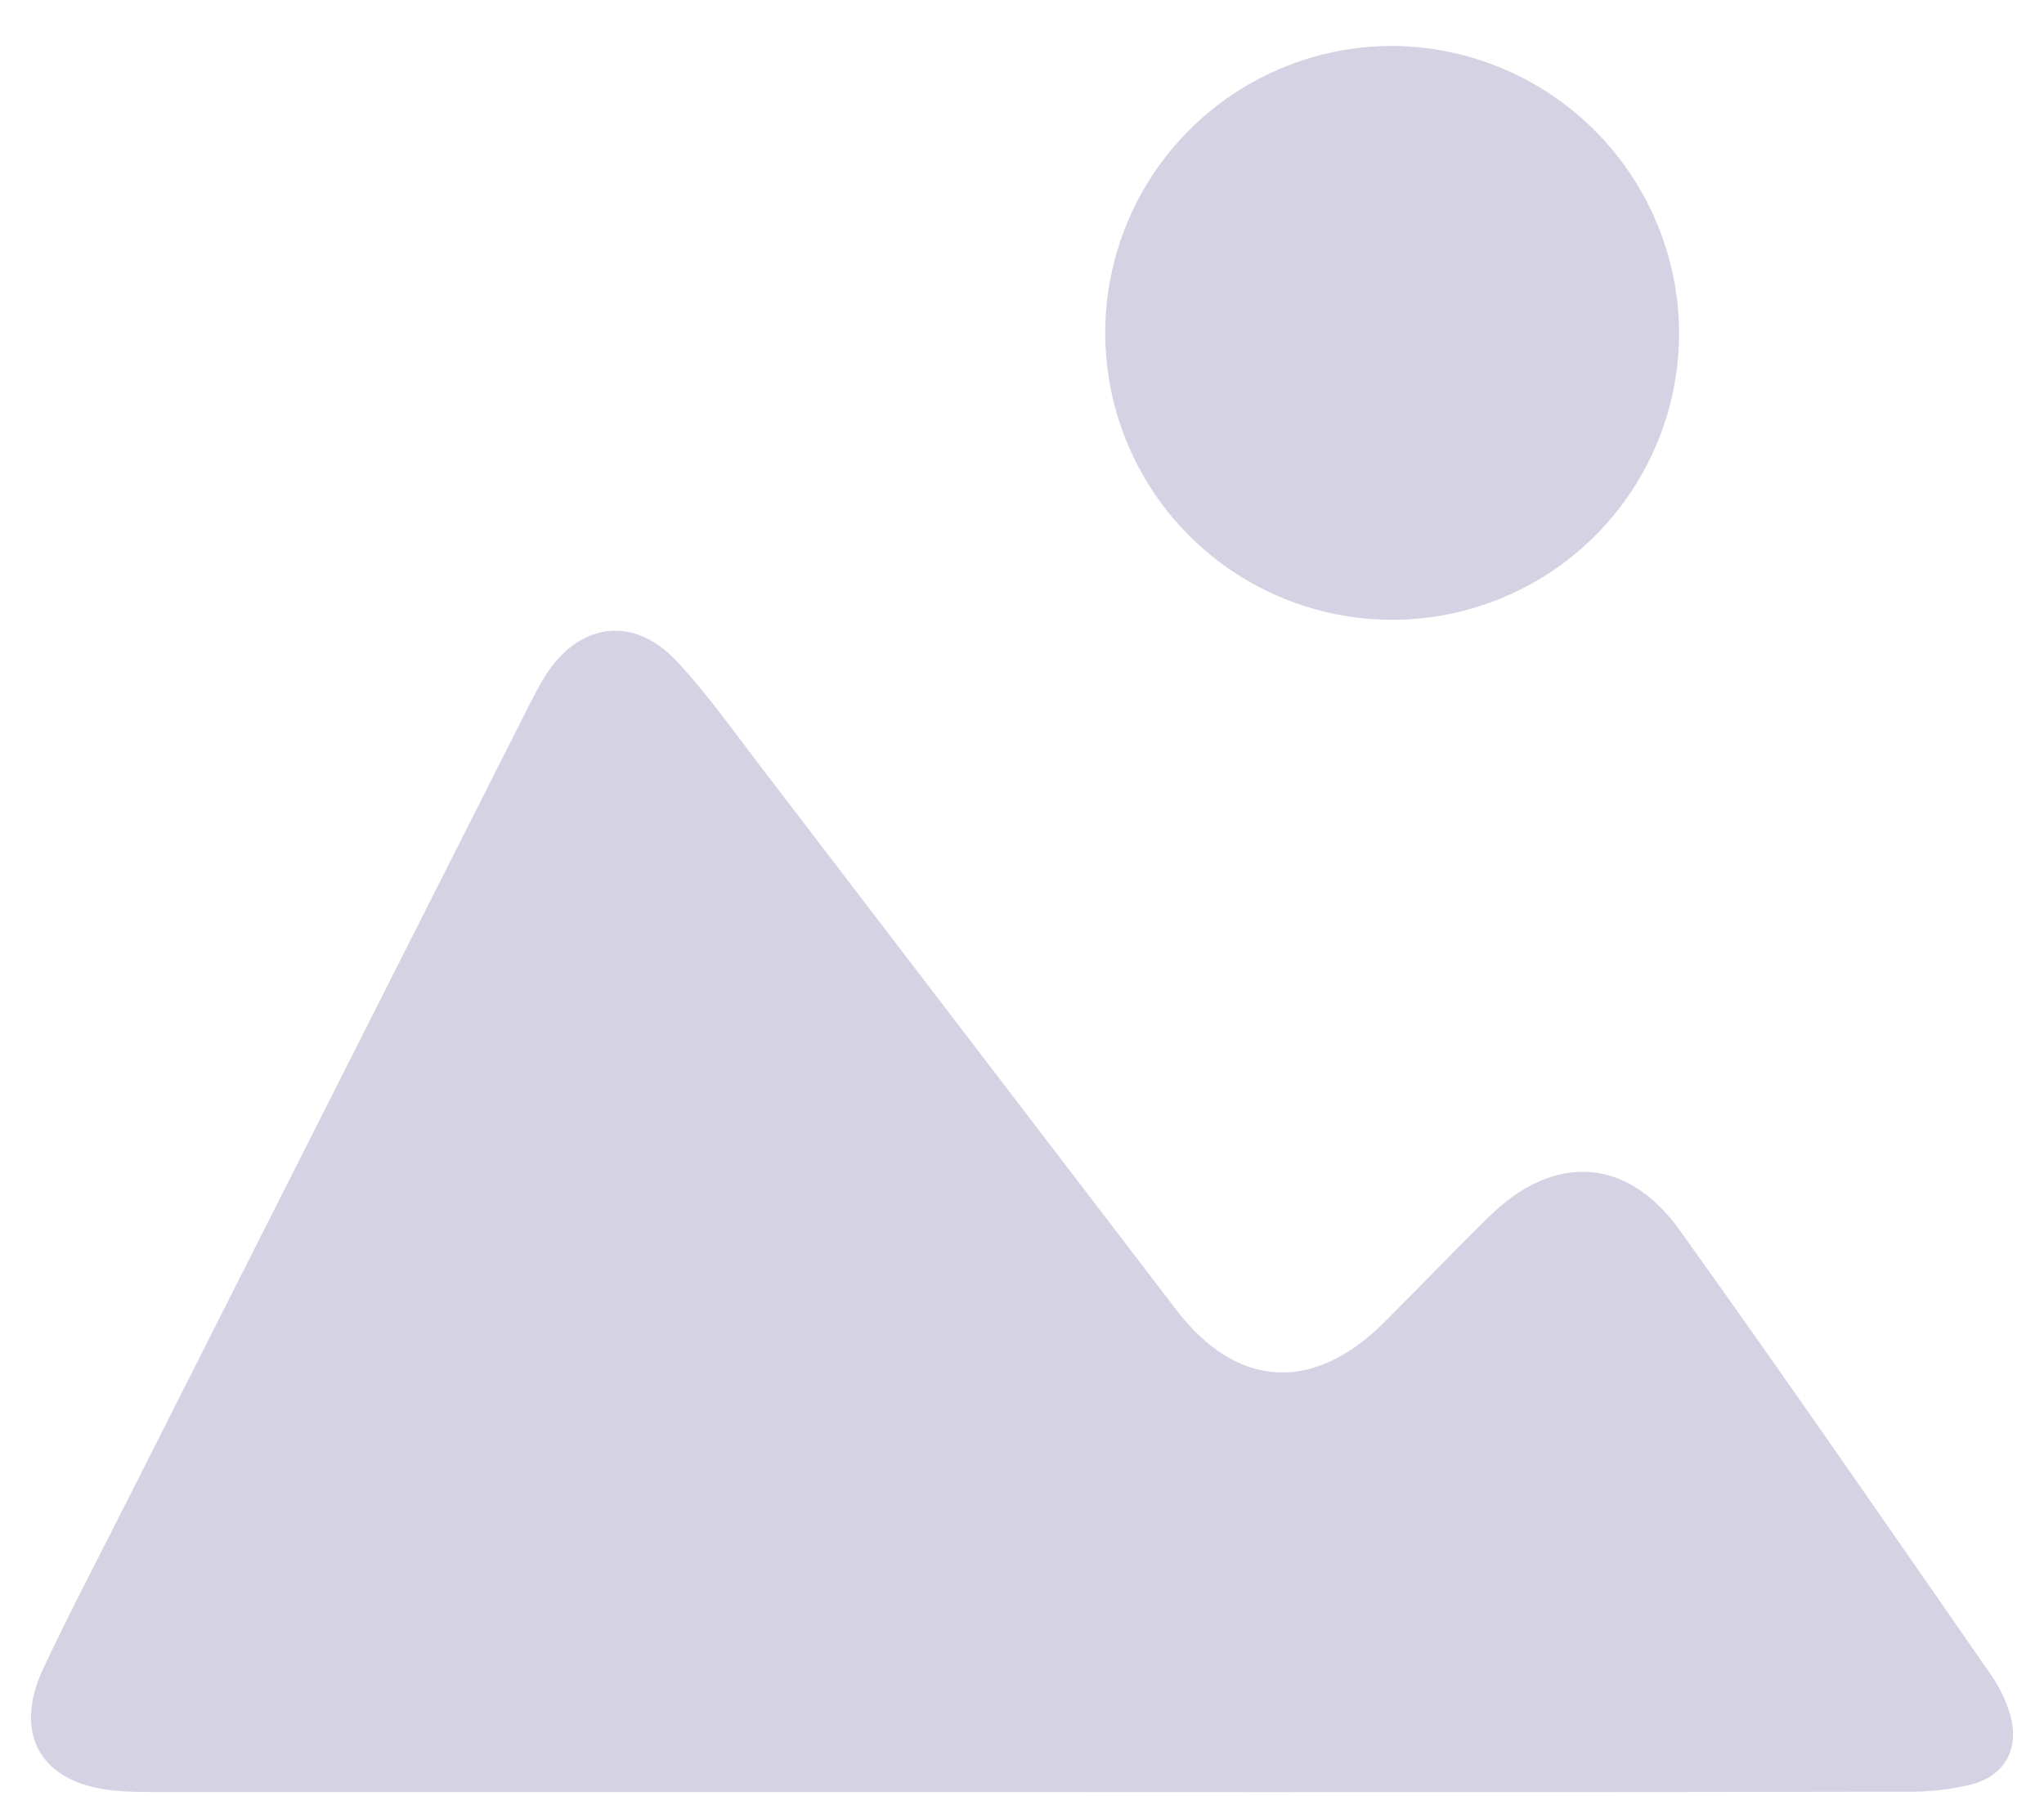
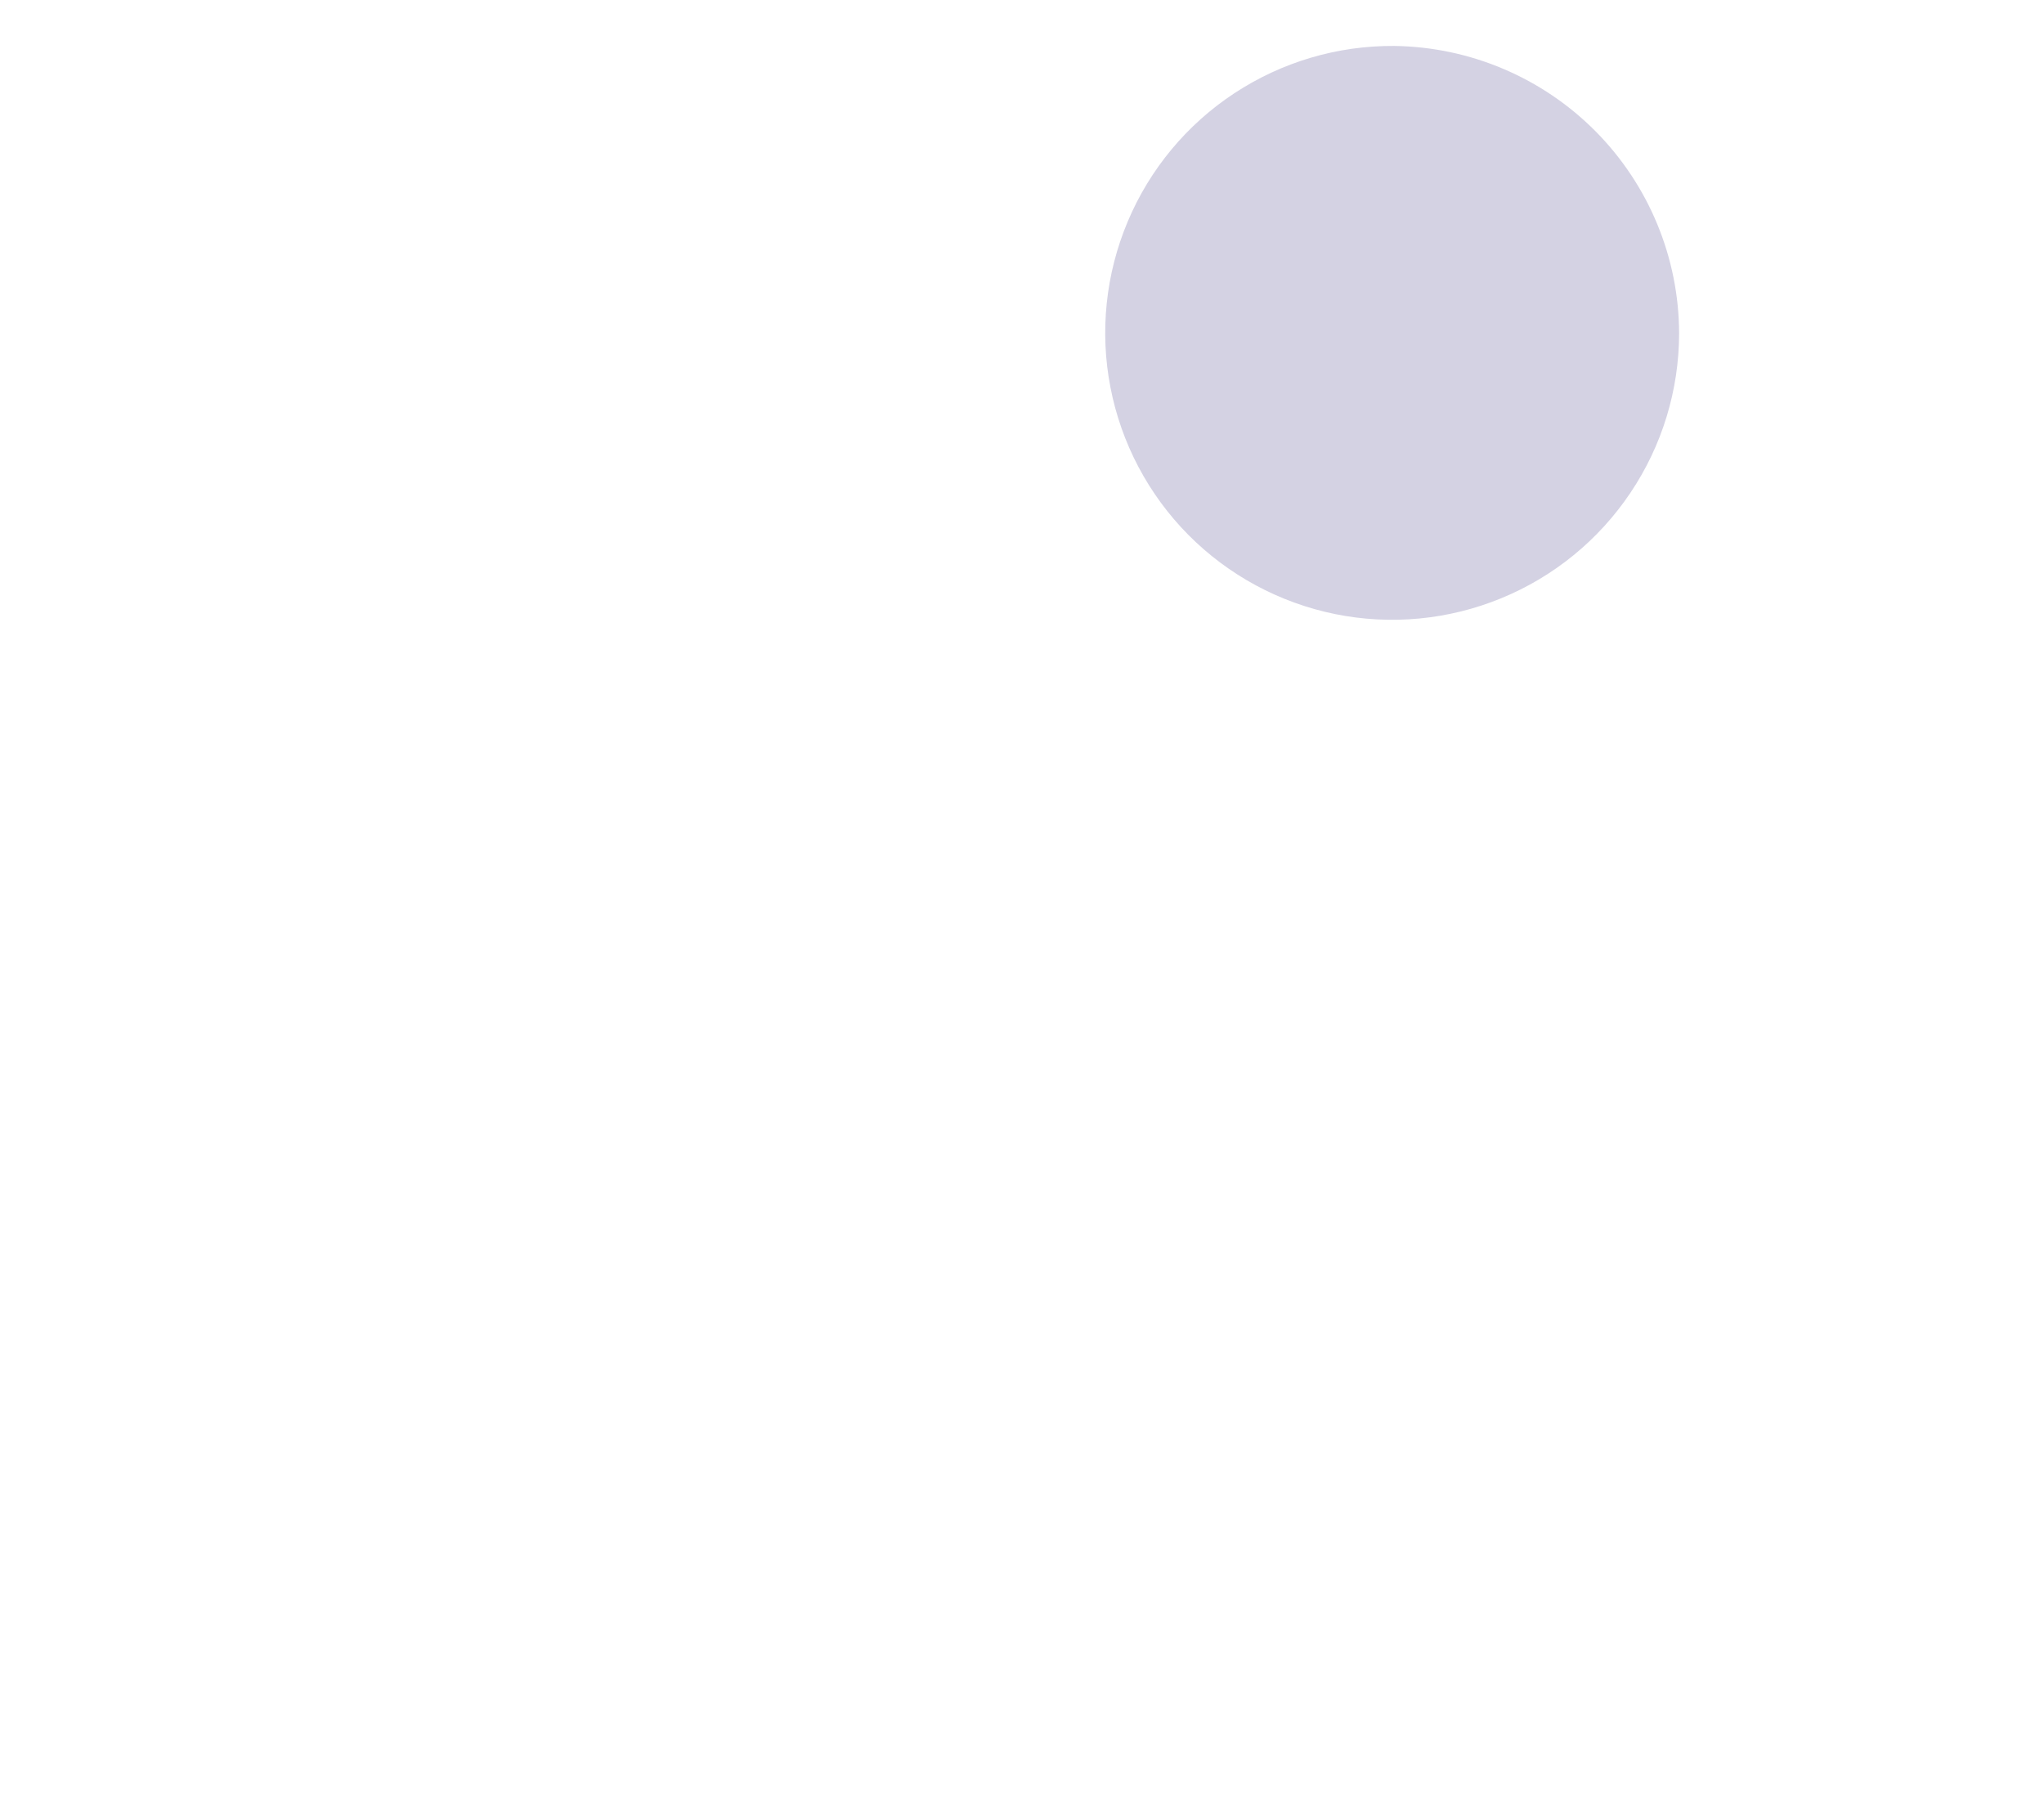
<svg xmlns="http://www.w3.org/2000/svg" width="33" height="29" viewBox="0 0 33 29" fill="none">
-   <path d="M16.597 28.936C11.909 28.936 7.222 28.936 2.534 28.936C2.305 28.936 2.073 28.936 1.843 28.912C0.669 28.803 0.198 28.012 0.698 26.943C1.132 26.02 1.606 25.121 2.066 24.208C4.237 19.91 6.409 15.611 8.58 11.314C8.647 11.183 8.718 11.051 8.795 10.926C9.342 10.05 10.231 9.926 10.93 10.682C11.424 11.211 11.841 11.806 12.282 12.379C14.519 15.302 16.756 18.227 18.993 21.153C19.97 22.427 21.201 22.496 22.349 21.351C22.919 20.782 23.475 20.199 24.052 19.635C25.091 18.619 26.27 18.68 27.119 19.865C28.823 22.244 30.484 24.654 32.153 27.057C32.283 27.245 32.383 27.453 32.449 27.673C32.611 28.224 32.382 28.669 31.822 28.816C31.471 28.9 31.111 28.938 30.75 28.931C26.035 28.939 21.317 28.941 16.597 28.936Z" fill="#D4D2E3" />
  <path d="M27.109 5.381C27.108 6.299 26.835 7.195 26.323 7.957C25.812 8.719 25.086 9.312 24.237 9.66C23.389 10.009 22.455 10.098 21.556 9.916C20.657 9.733 19.832 9.288 19.186 8.637C18.54 7.985 18.102 7.156 17.928 6.255C17.753 5.355 17.851 4.422 18.207 3.577C18.563 2.731 19.162 2.01 19.928 1.506C20.695 1.001 21.593 0.735 22.511 0.742C23.733 0.758 24.899 1.253 25.76 2.12C26.62 2.988 27.105 4.159 27.109 5.381Z" fill="#D4D2E3" />
</svg>